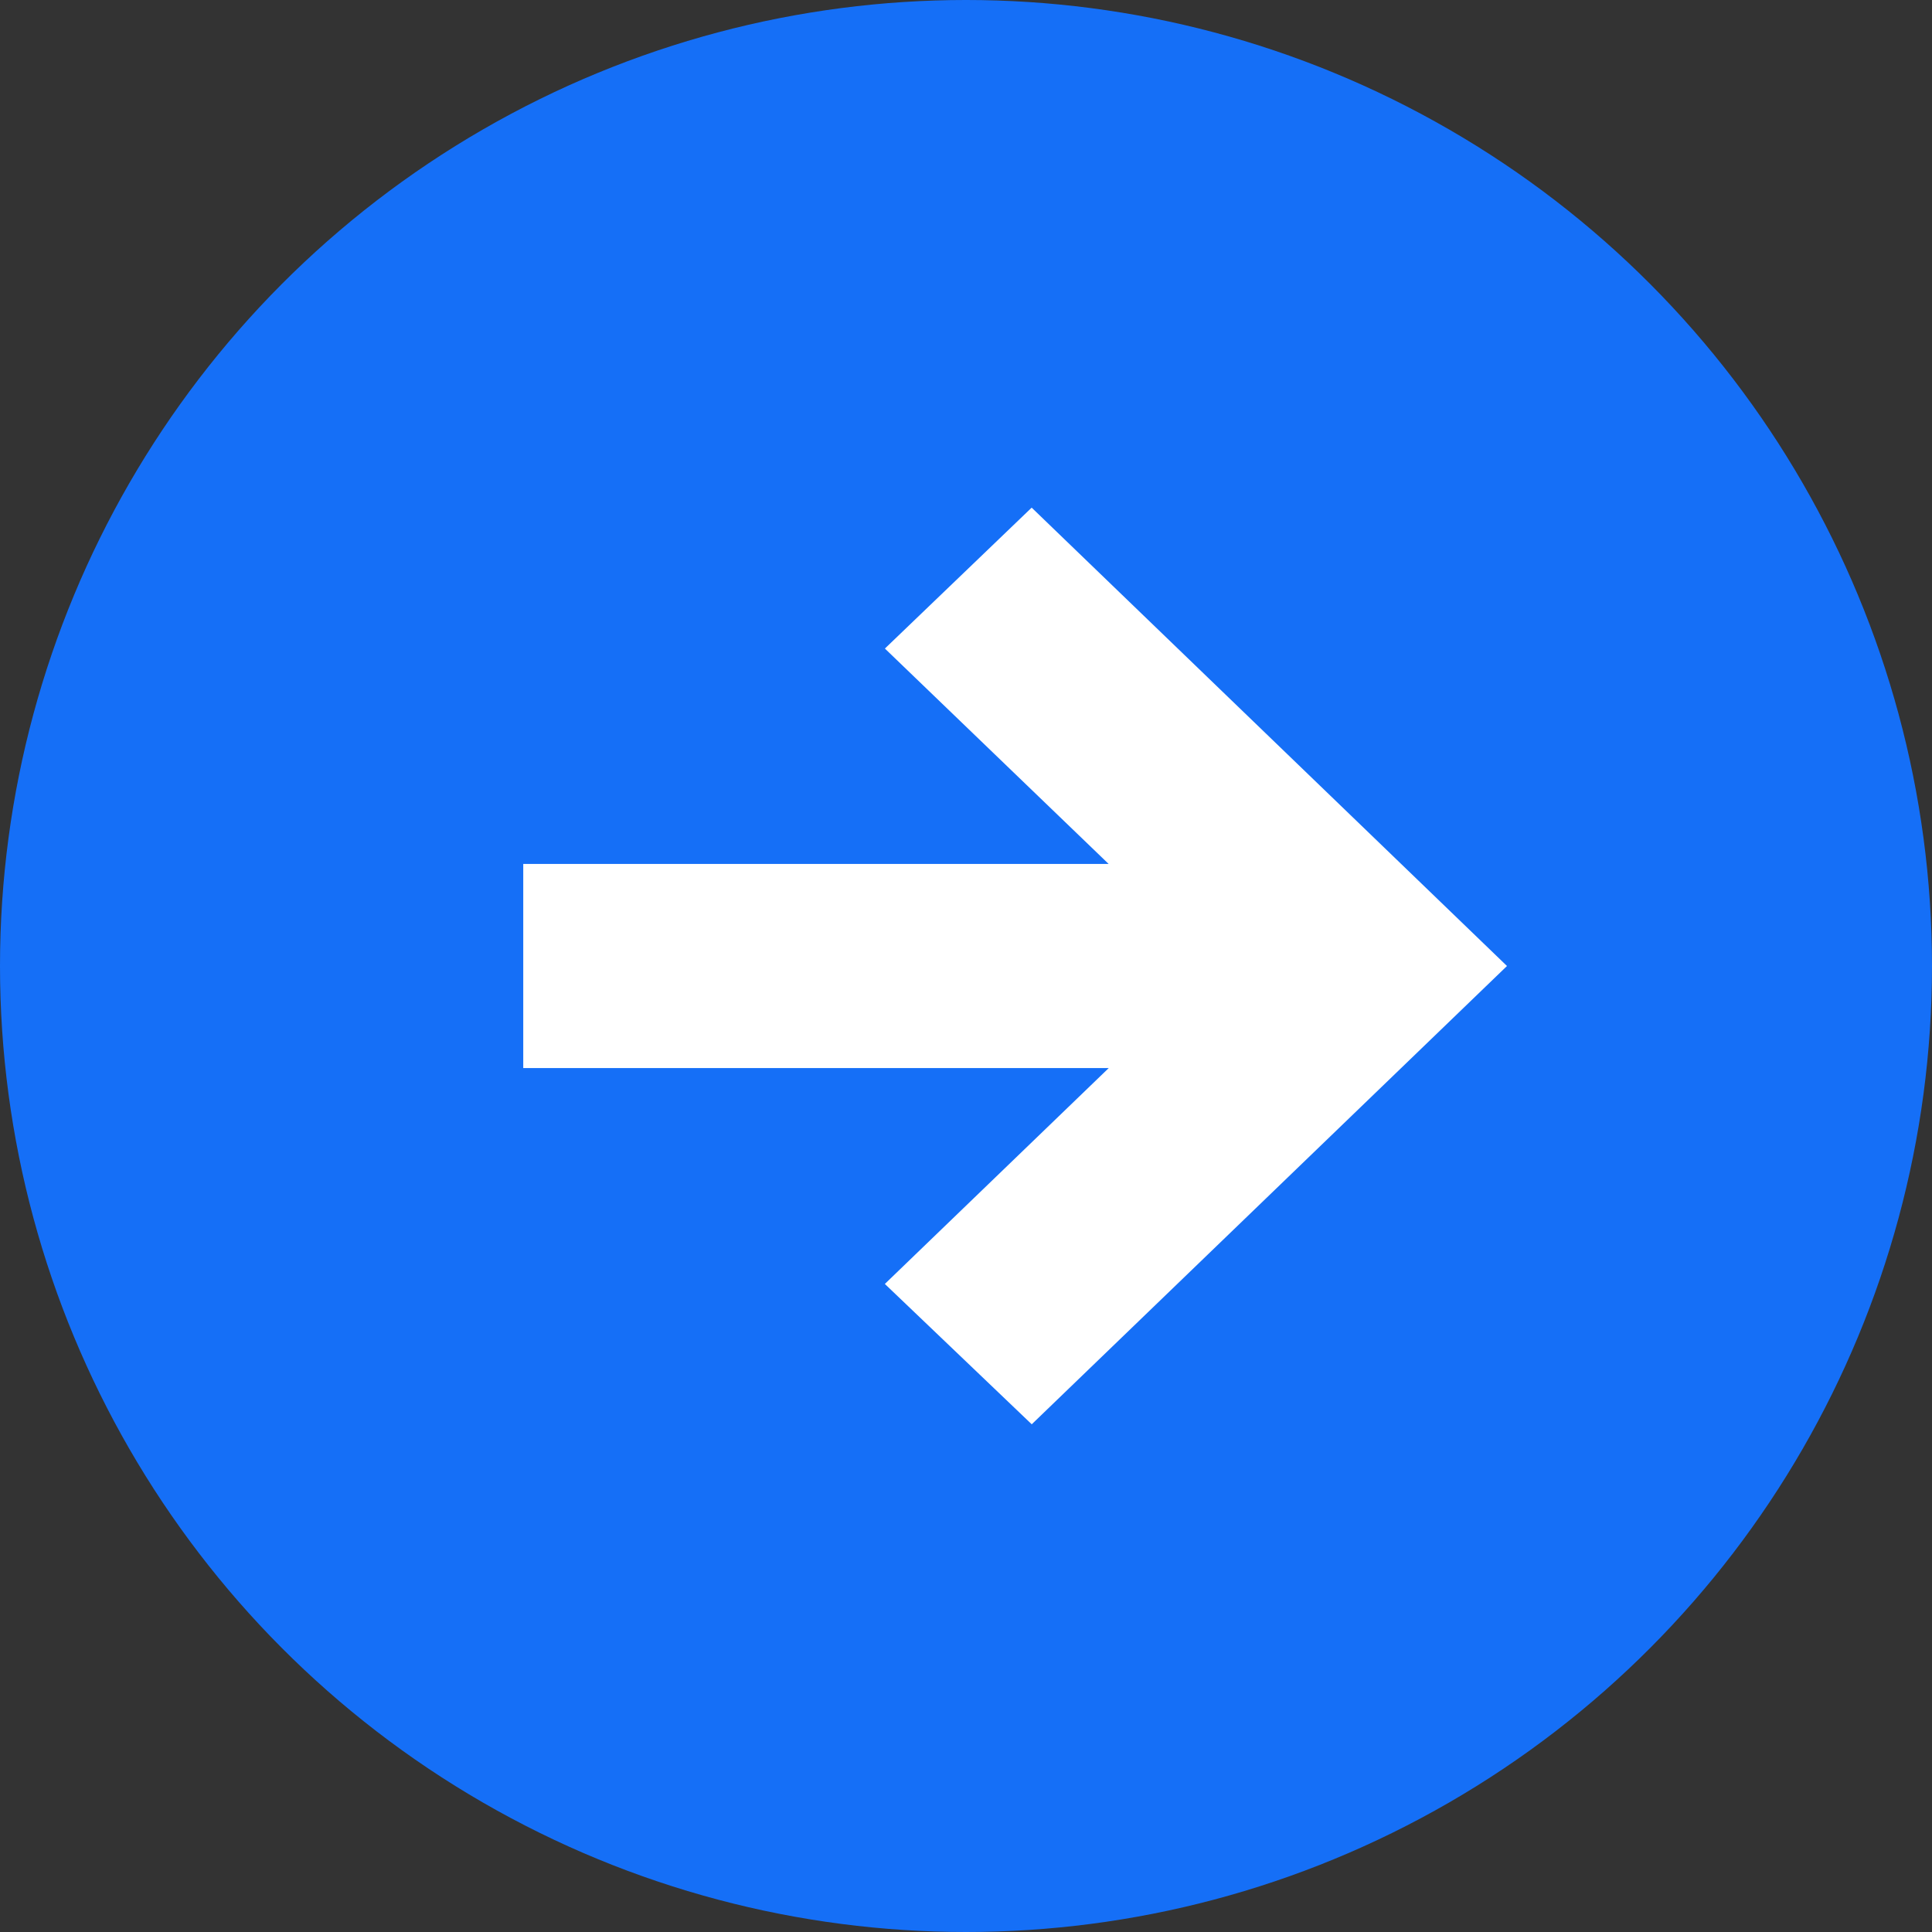
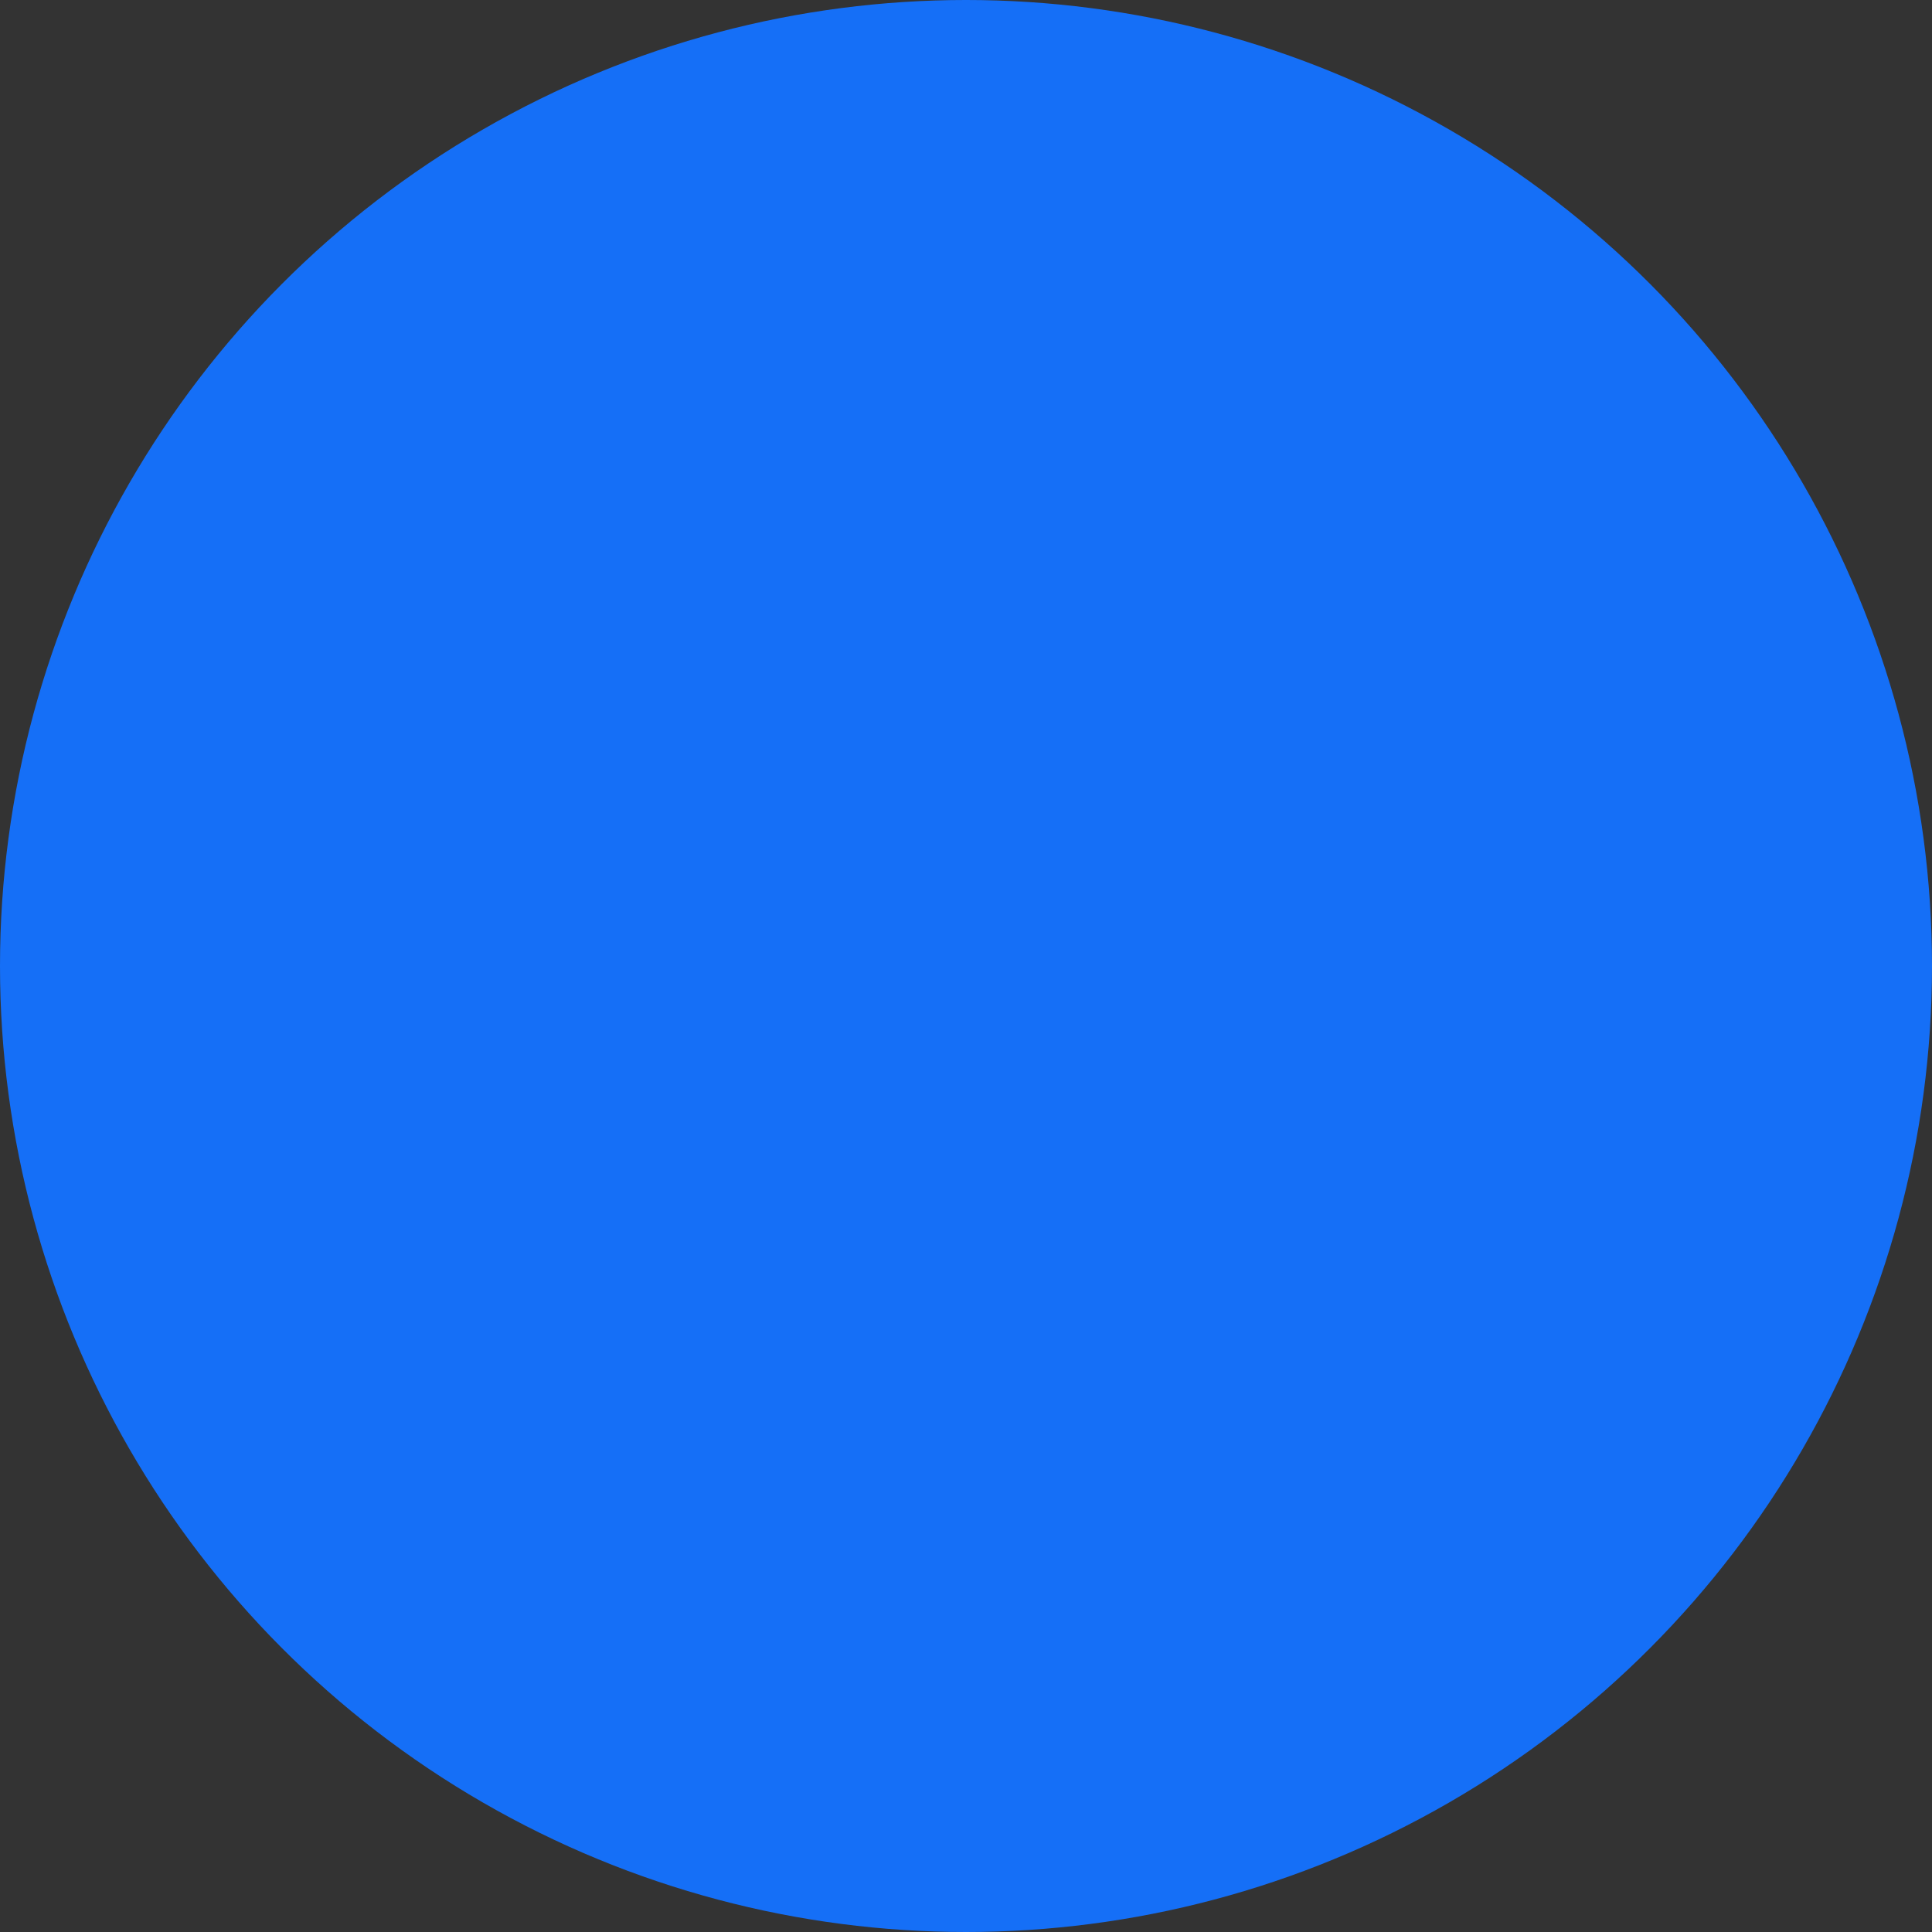
<svg xmlns="http://www.w3.org/2000/svg" width="24" height="24" viewBox="0 0 24 24" fill="none">
  <rect x="0" y="0" width="24" height="24" fill="#333333" stroke="none" />
  <circle cx="12" cy="12" r="12" fill="#156FF7" />
-   <path d="M12.815 17L11.714 15.948L15.012 12.768H7V11.232H15.012L11.714 8.057L12.815 7L18 12L12.815 17Z" fill="white" />
-   <path d="M12.815 17L11.714 15.948L15.012 12.768H7V11.232H15.012L11.714 8.057L12.815 7L18 12L12.815 17Z" stroke="white" />
</svg>